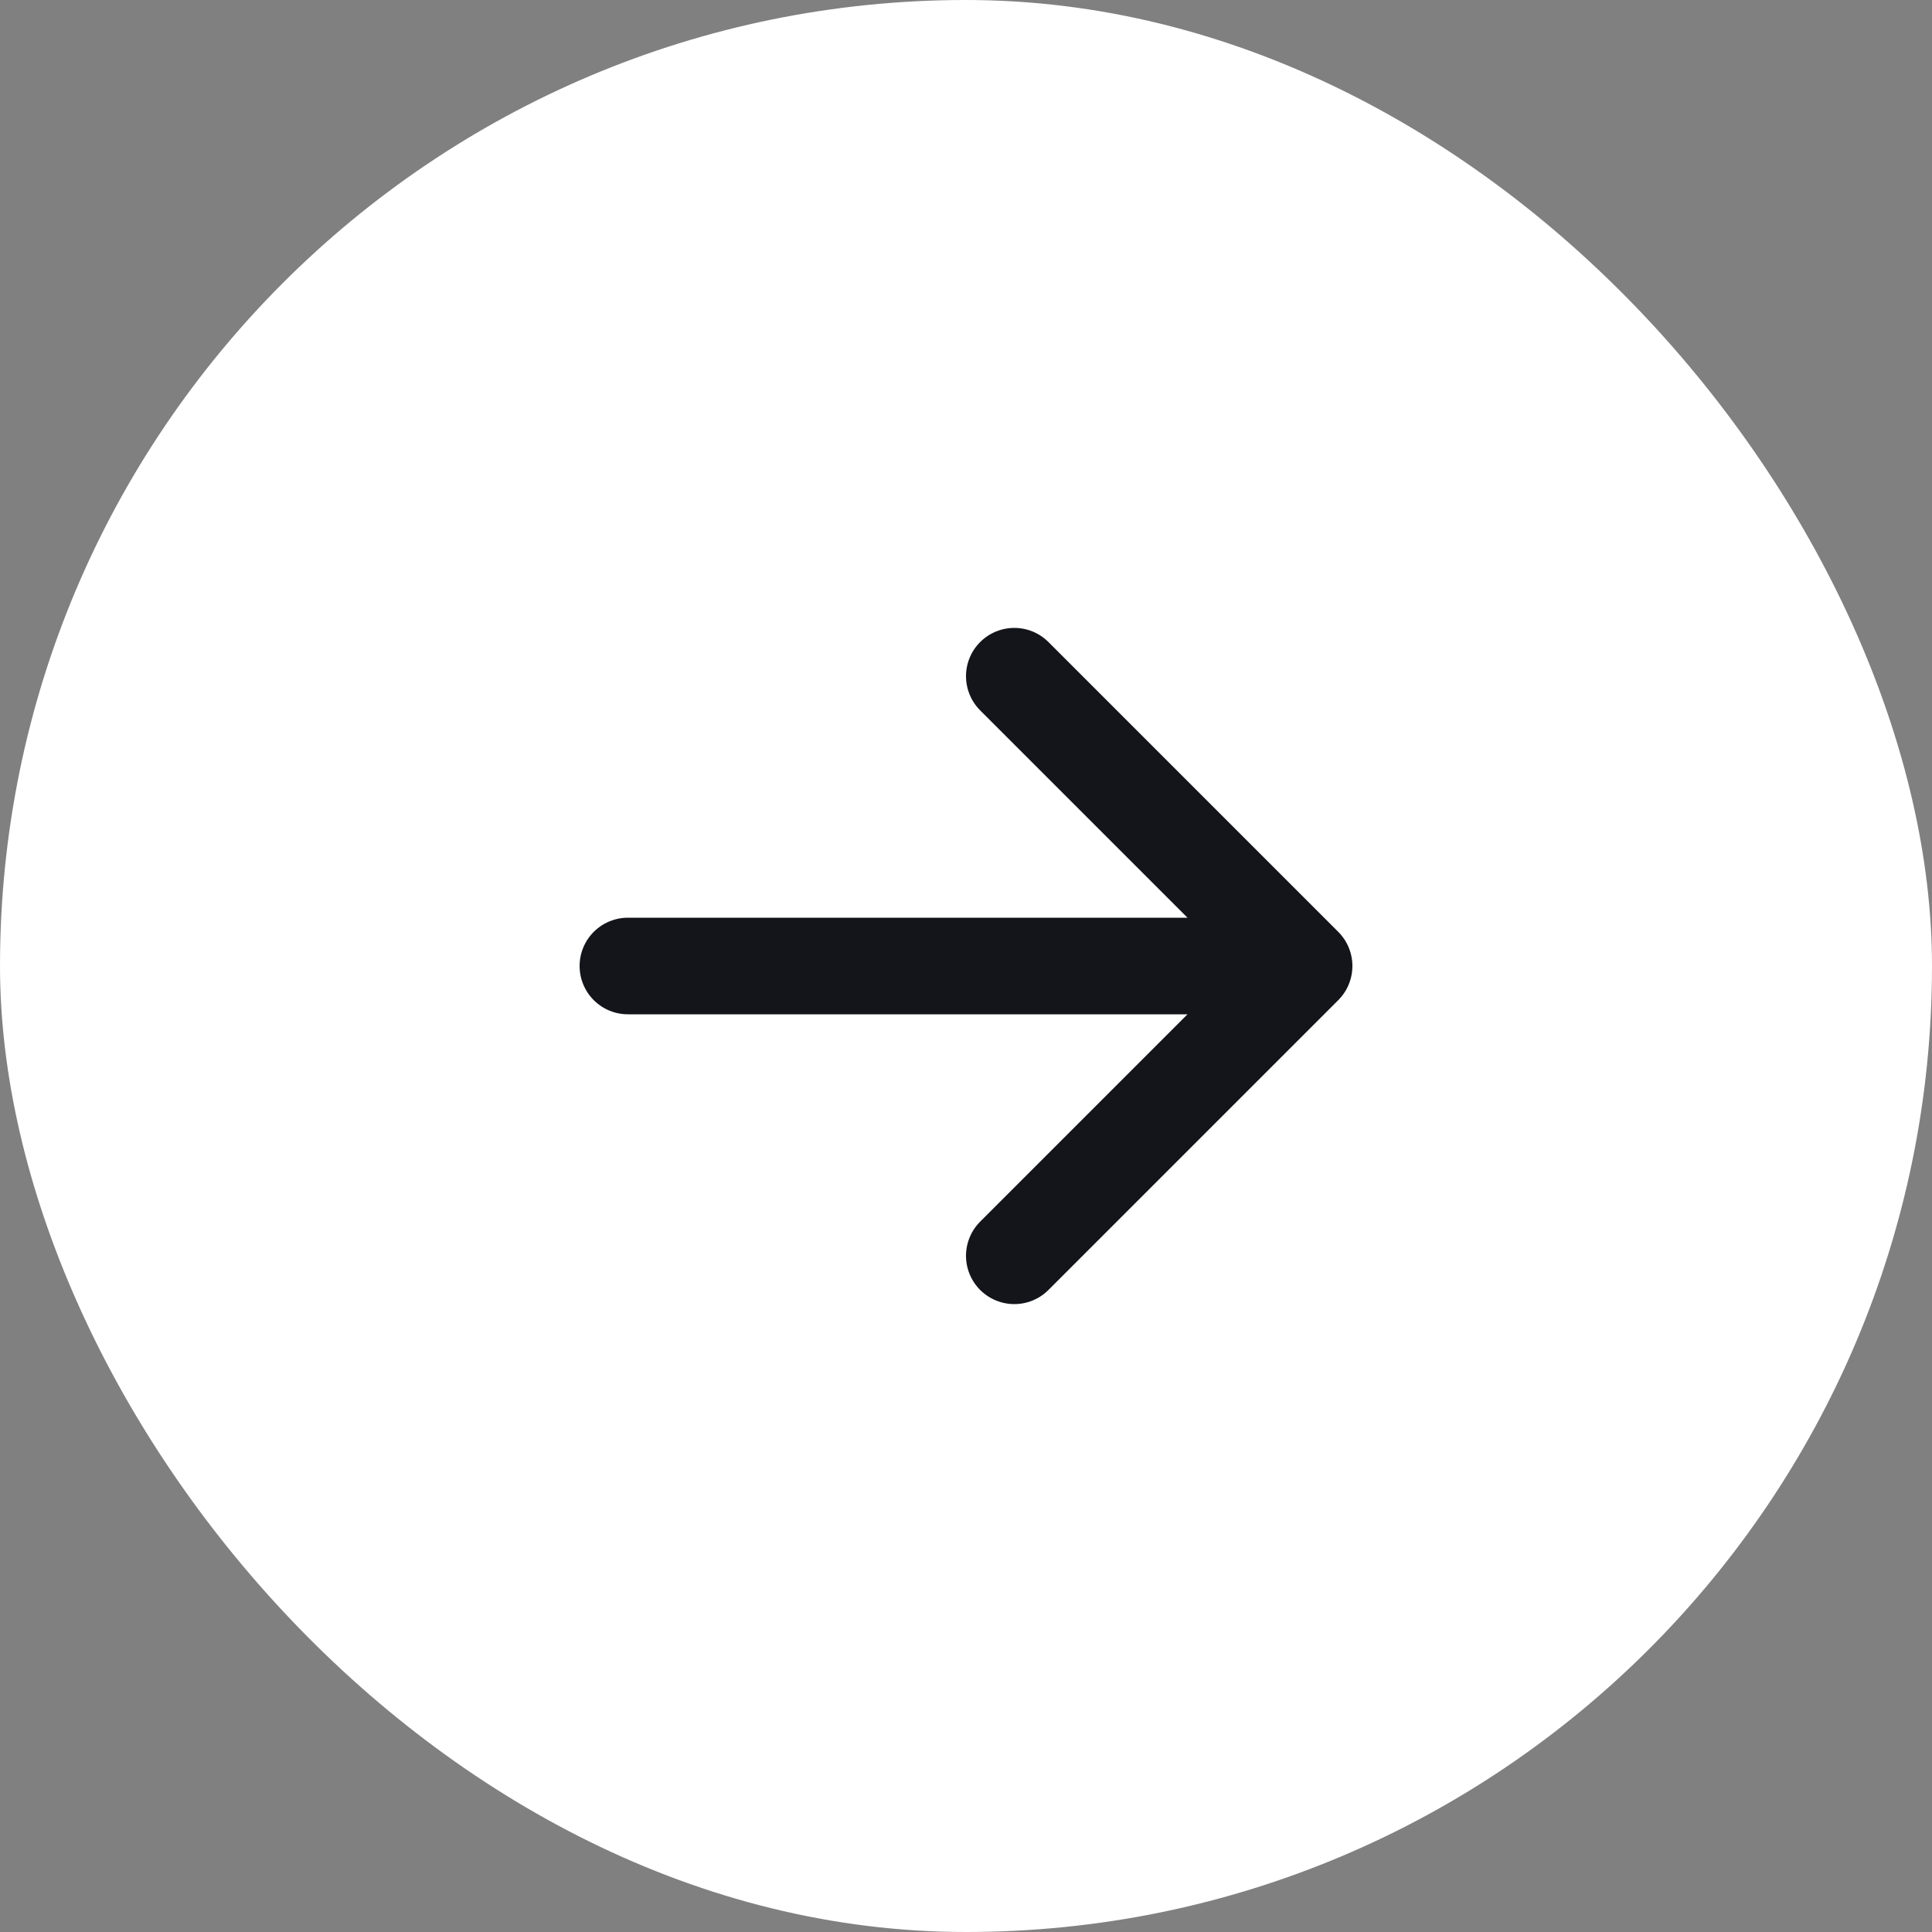
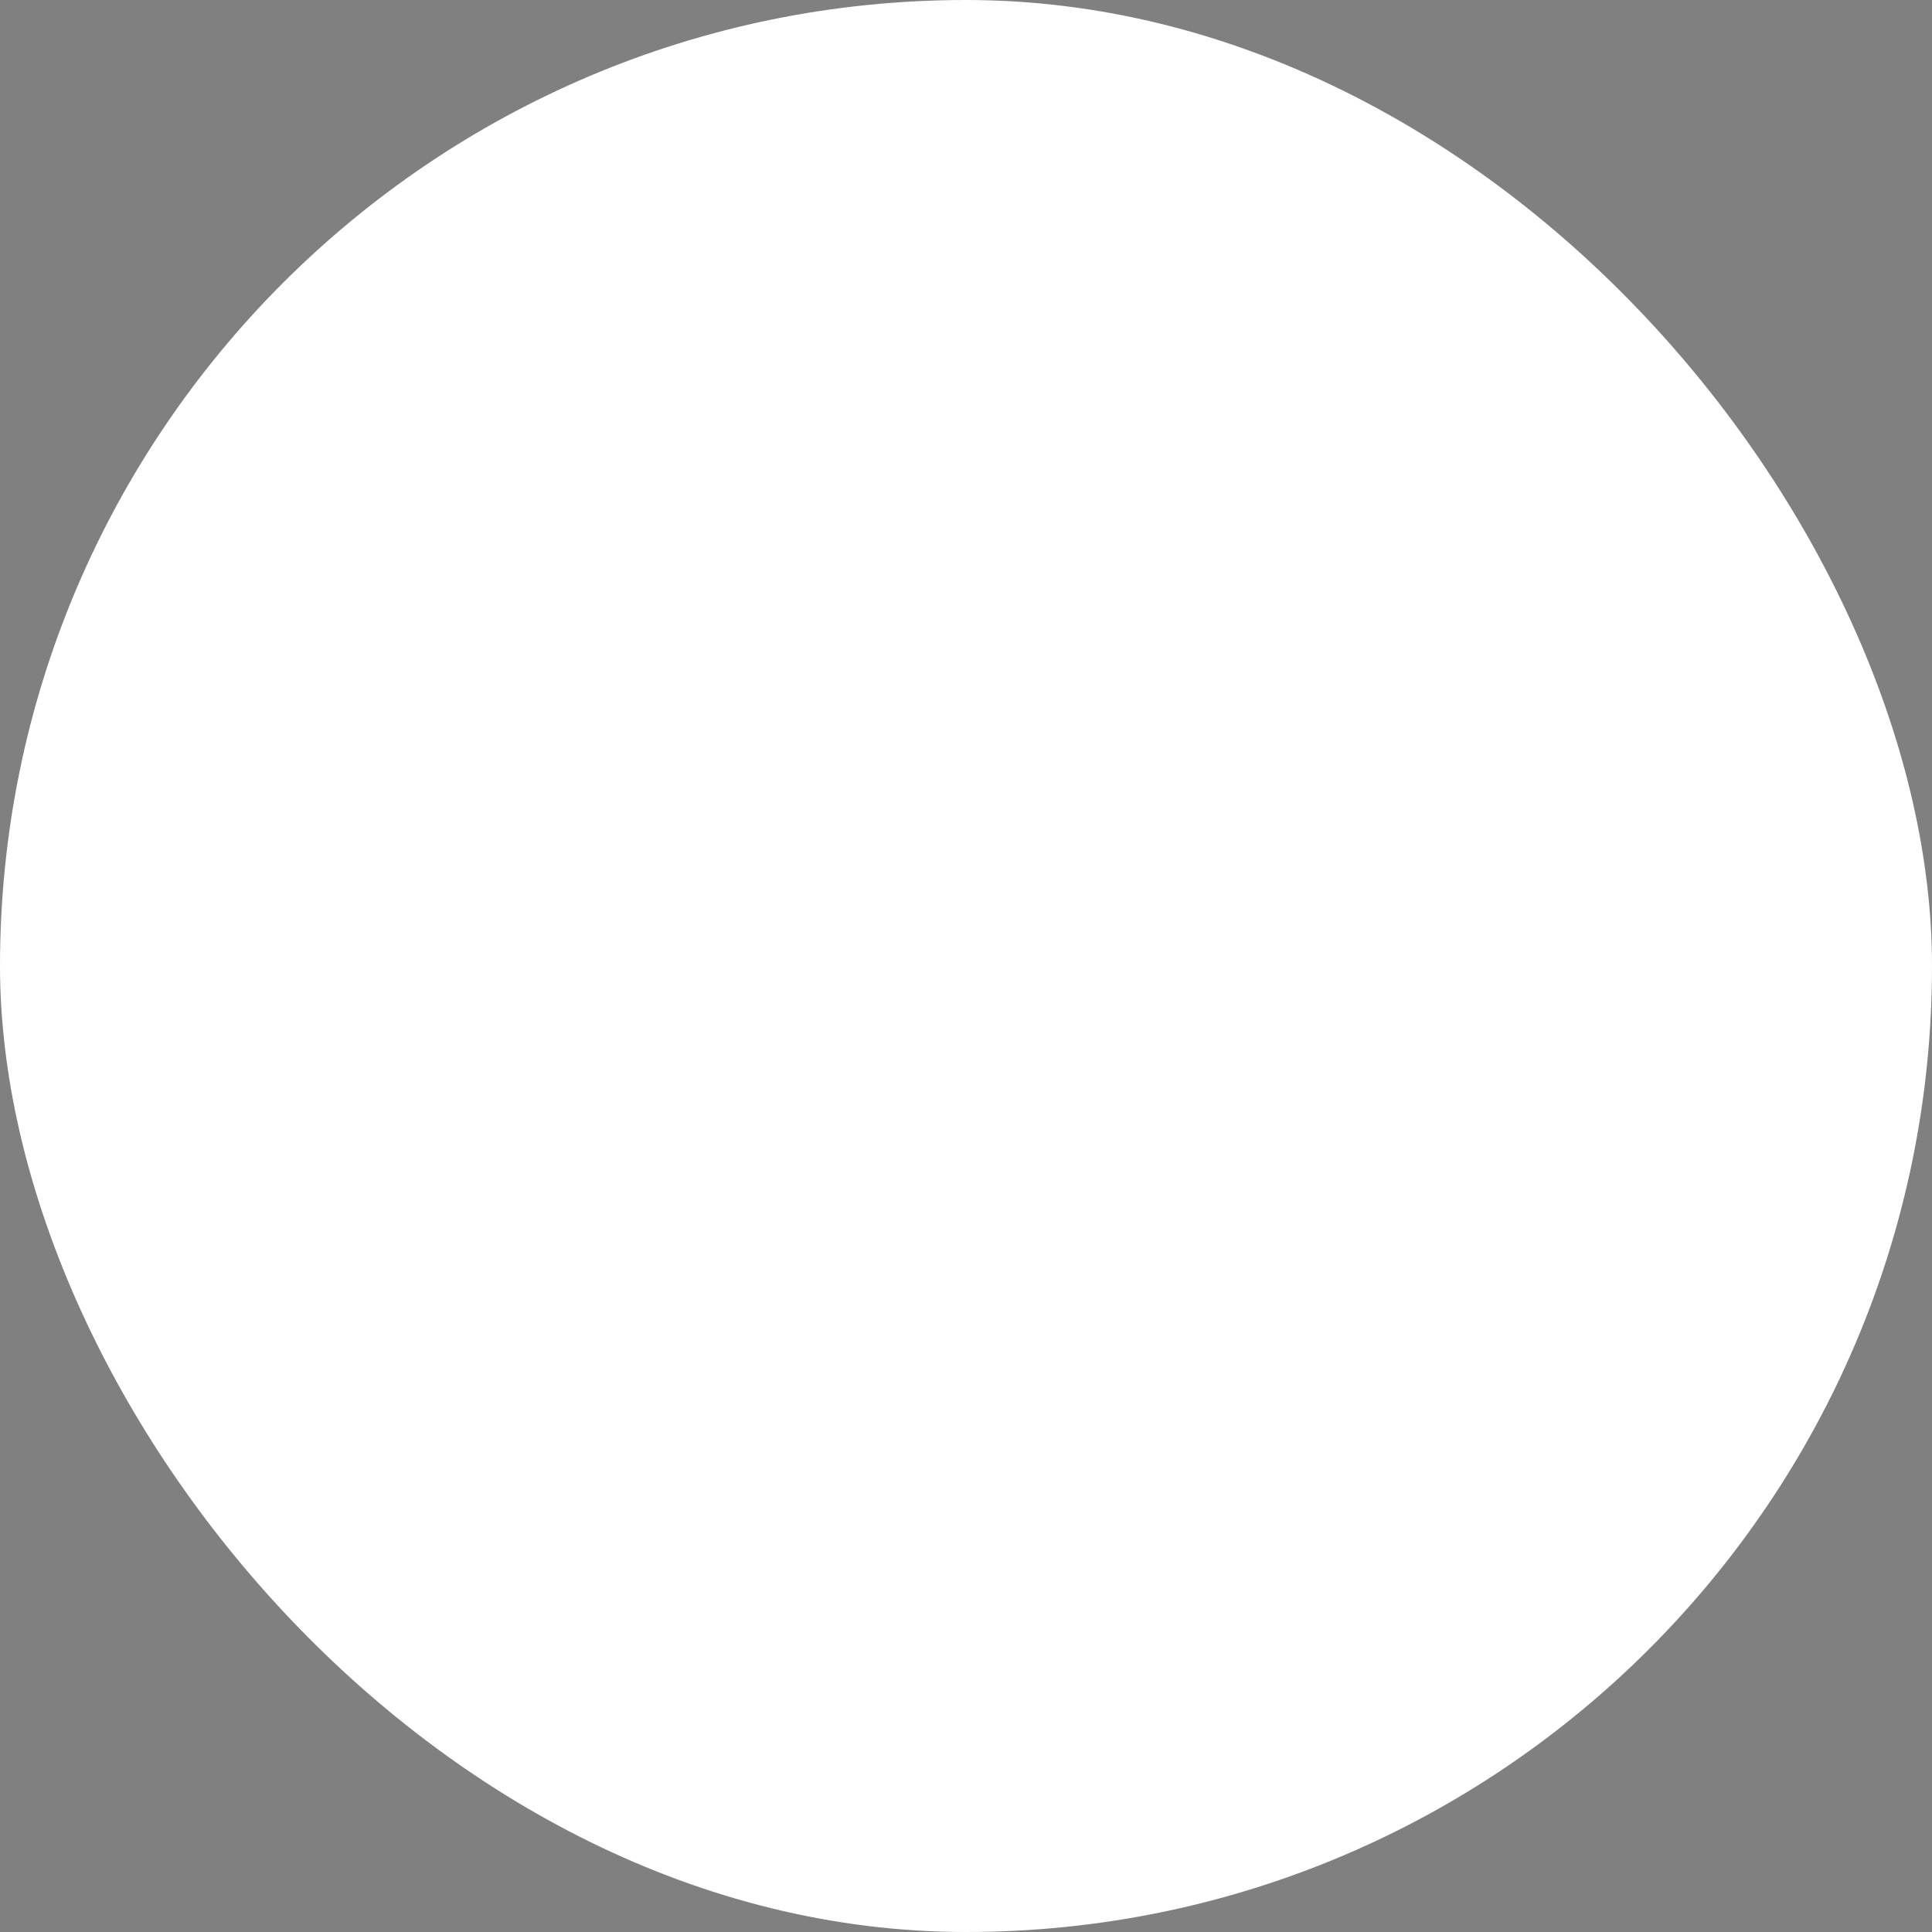
<svg xmlns="http://www.w3.org/2000/svg" width="40" height="40" viewBox="0 0 40 40" fill="none">
  <rect x="0" y="0" width="40" height="40" fill="#808080" stroke="none" />
  <rect width="40" height="40" rx="20" fill="white" />
-   <path d="M13 20H27M27 20L21 26M27 20L21 14" stroke="#13151A" stroke-width="2" stroke-linecap="round" stroke-linejoin="round" />
</svg>